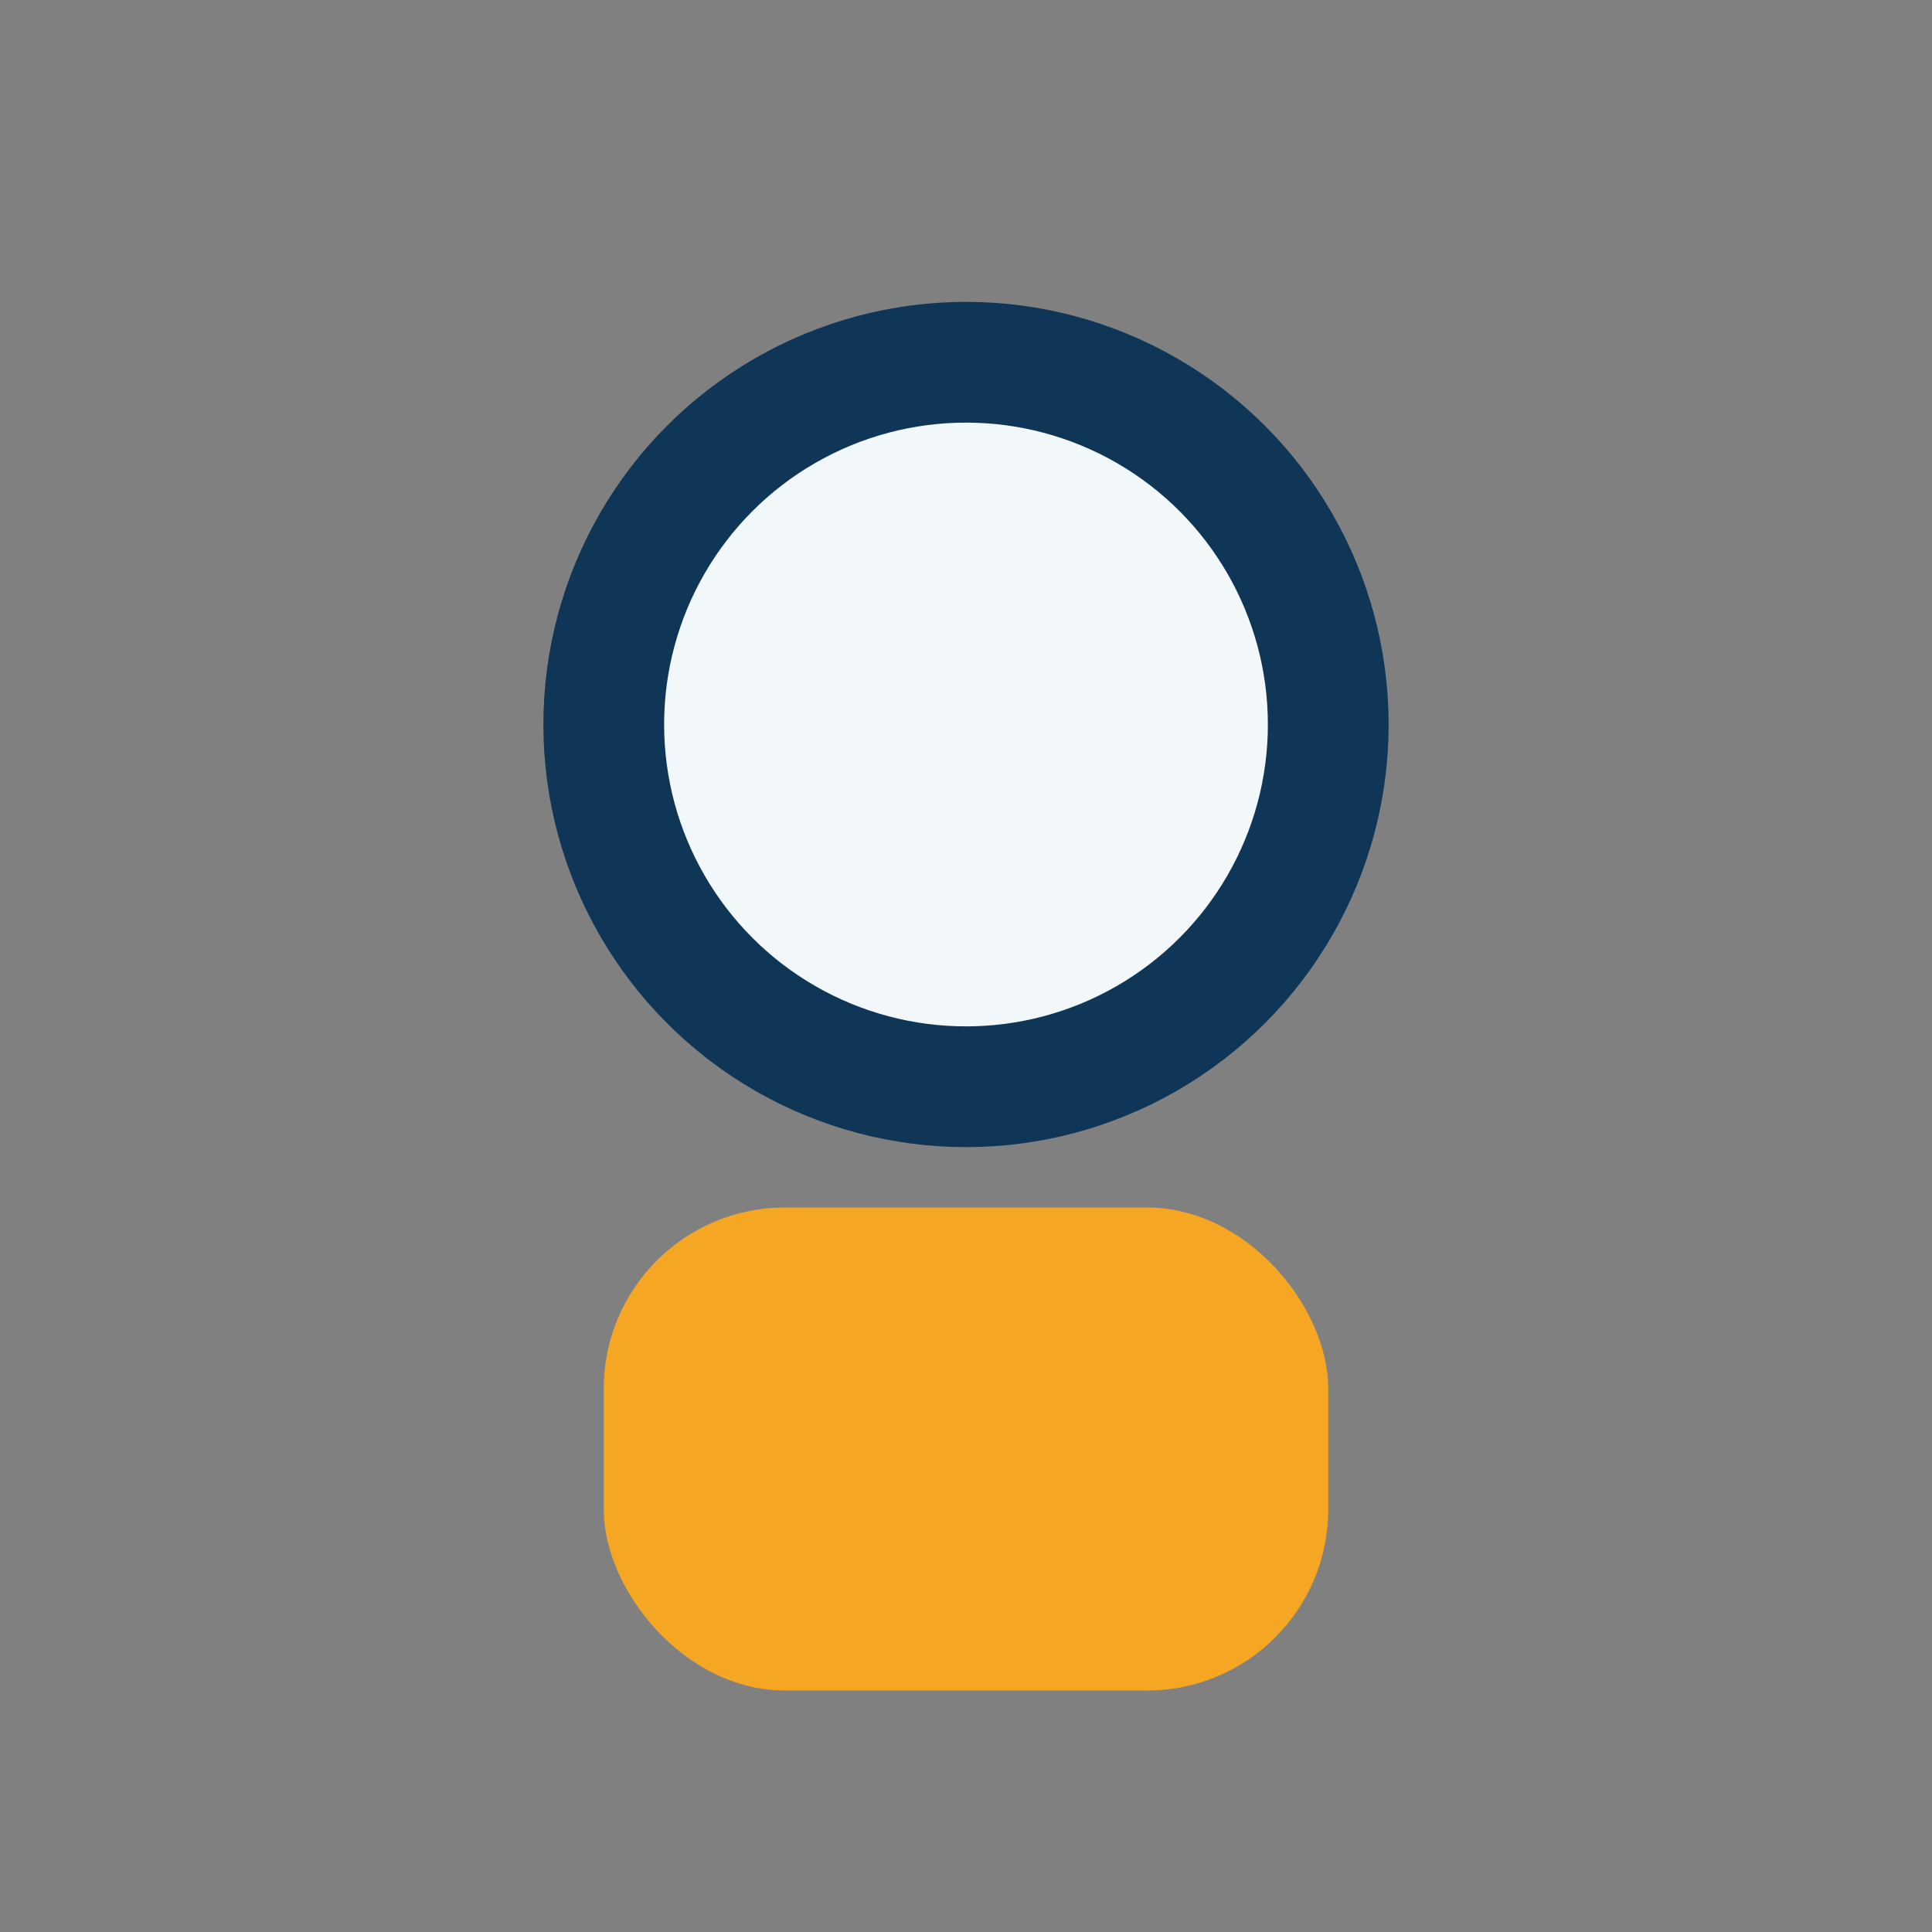
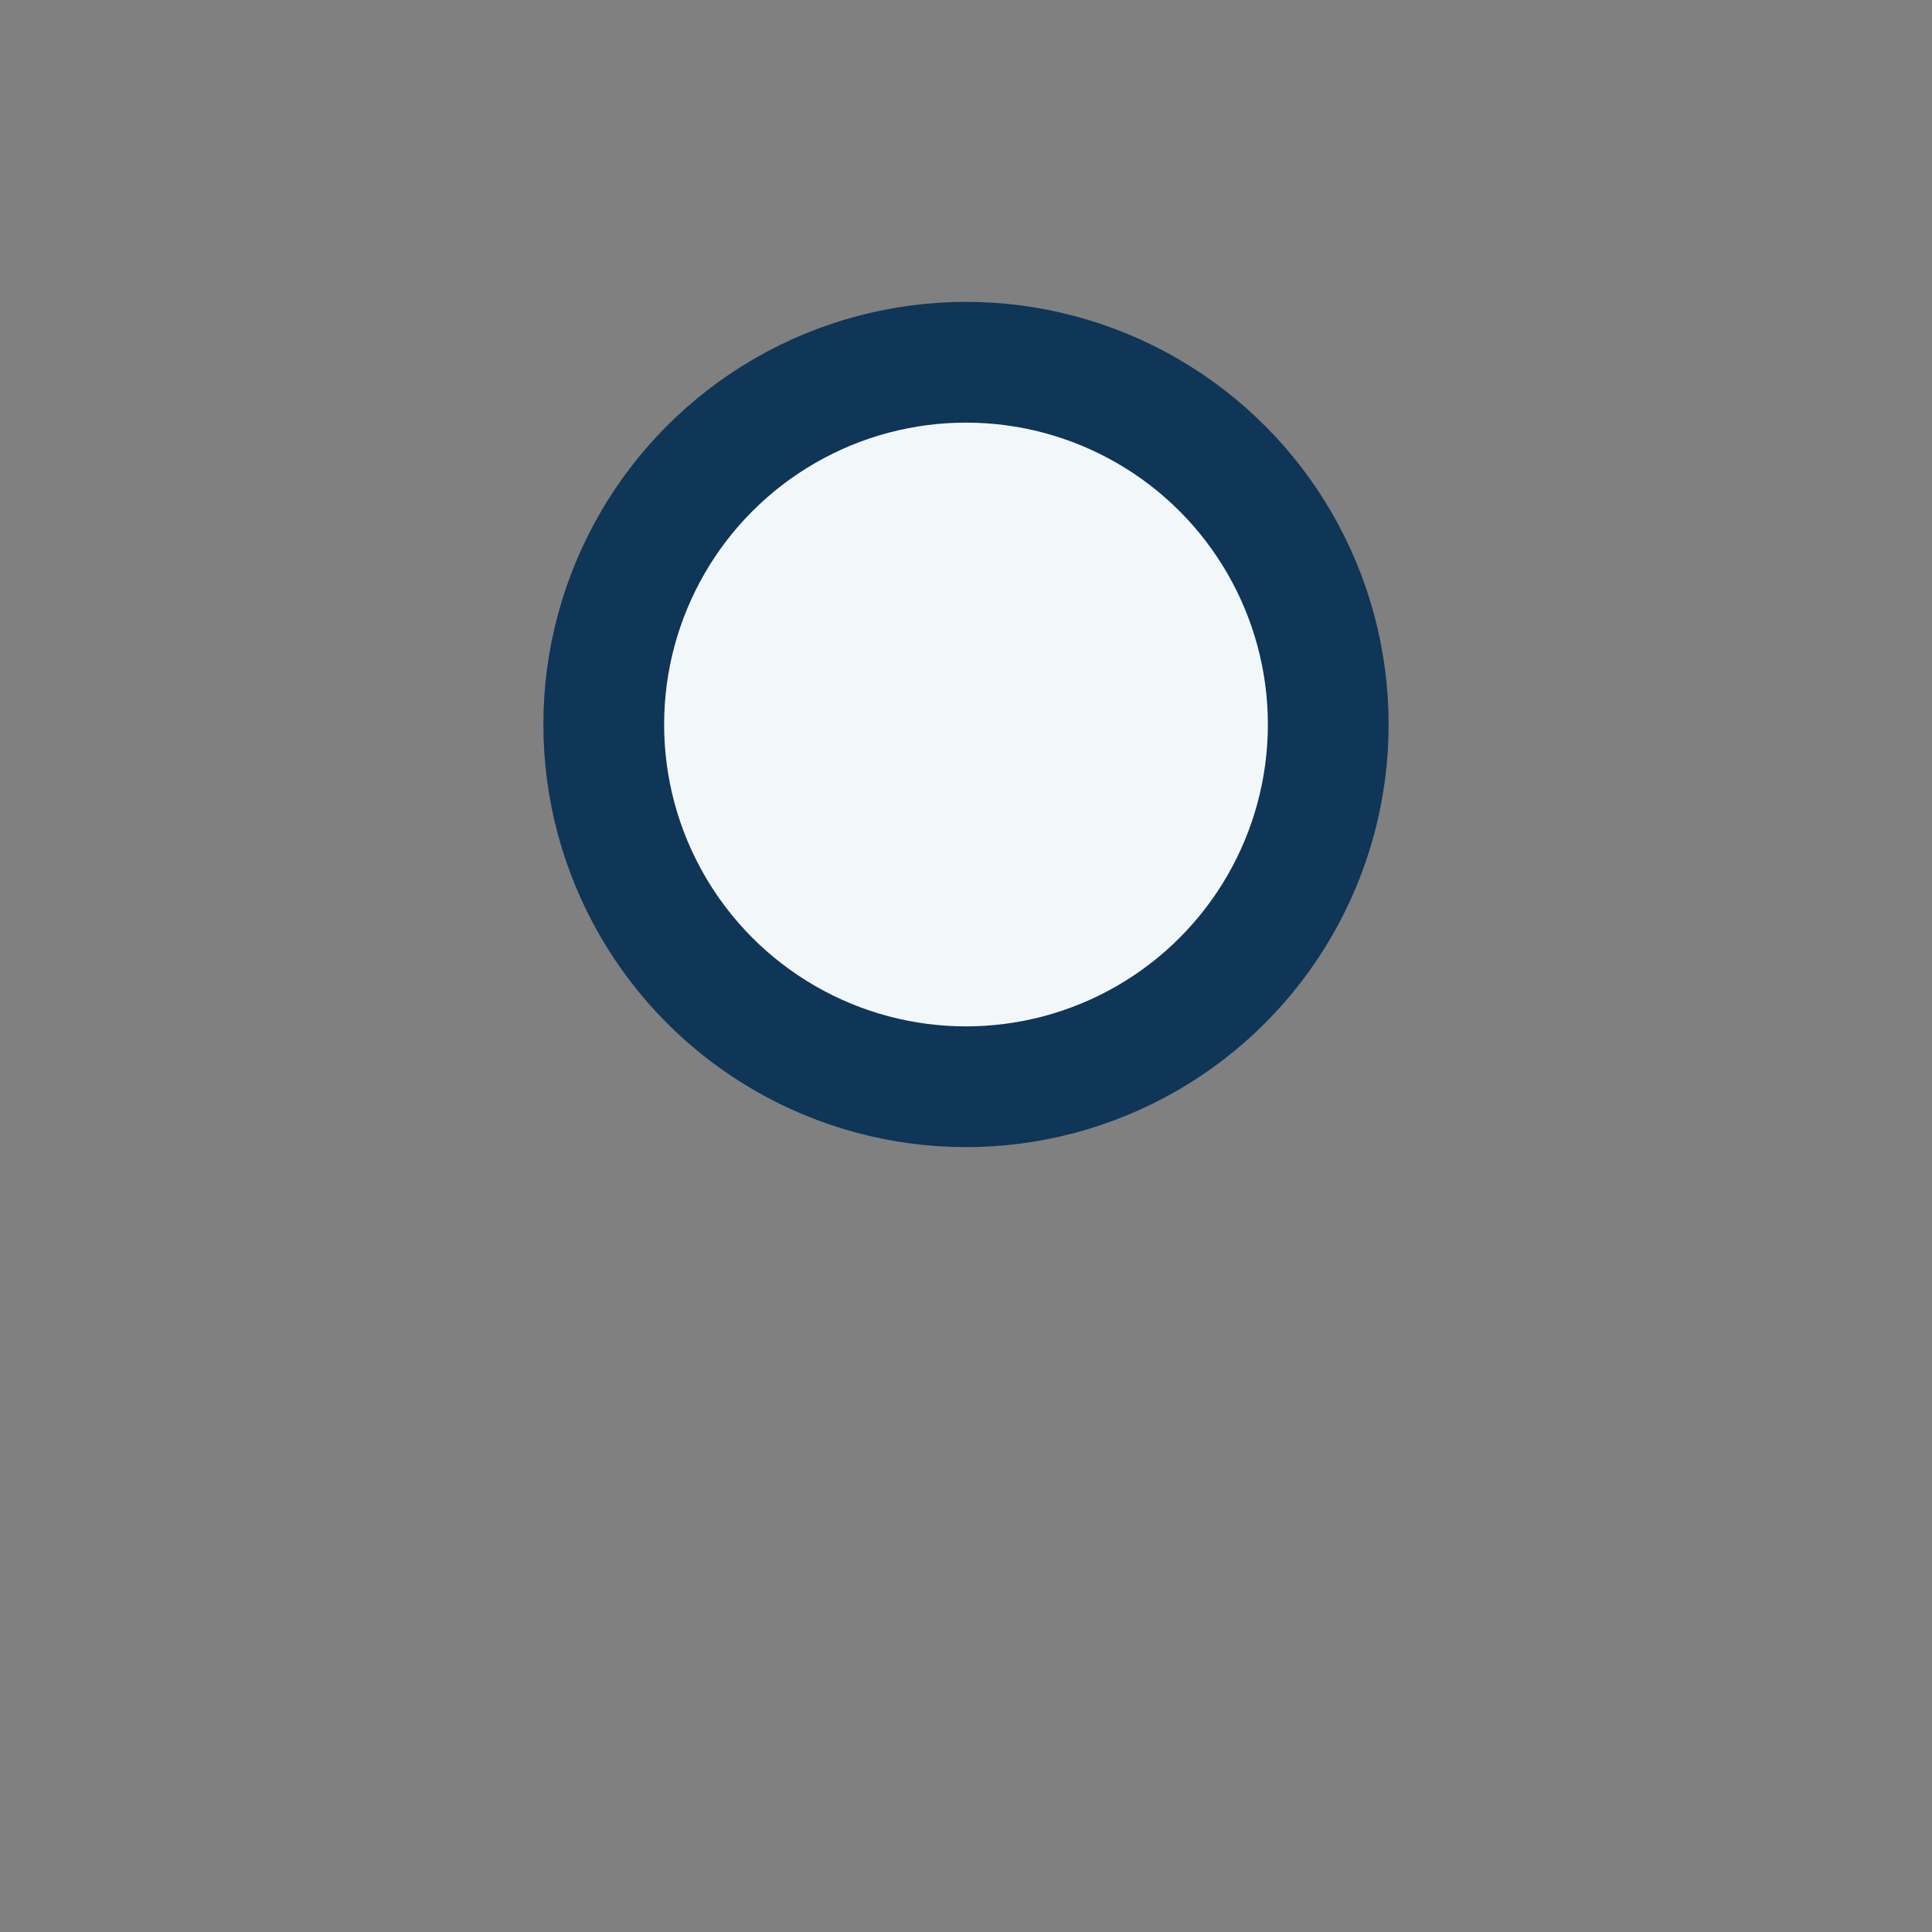
<svg xmlns="http://www.w3.org/2000/svg" width="32" height="32" viewBox="0 0 32 32">
  <rect x="0" y="0" width="32" height="32" fill="#808080" stroke="none" />
  <circle cx="16" cy="12" r="6" fill="#F2F7FA" stroke="#0F3557" stroke-width="2" />
-   <rect x="10" y="20" width="12" height="8" rx="3" fill="#F5A623" />
</svg>